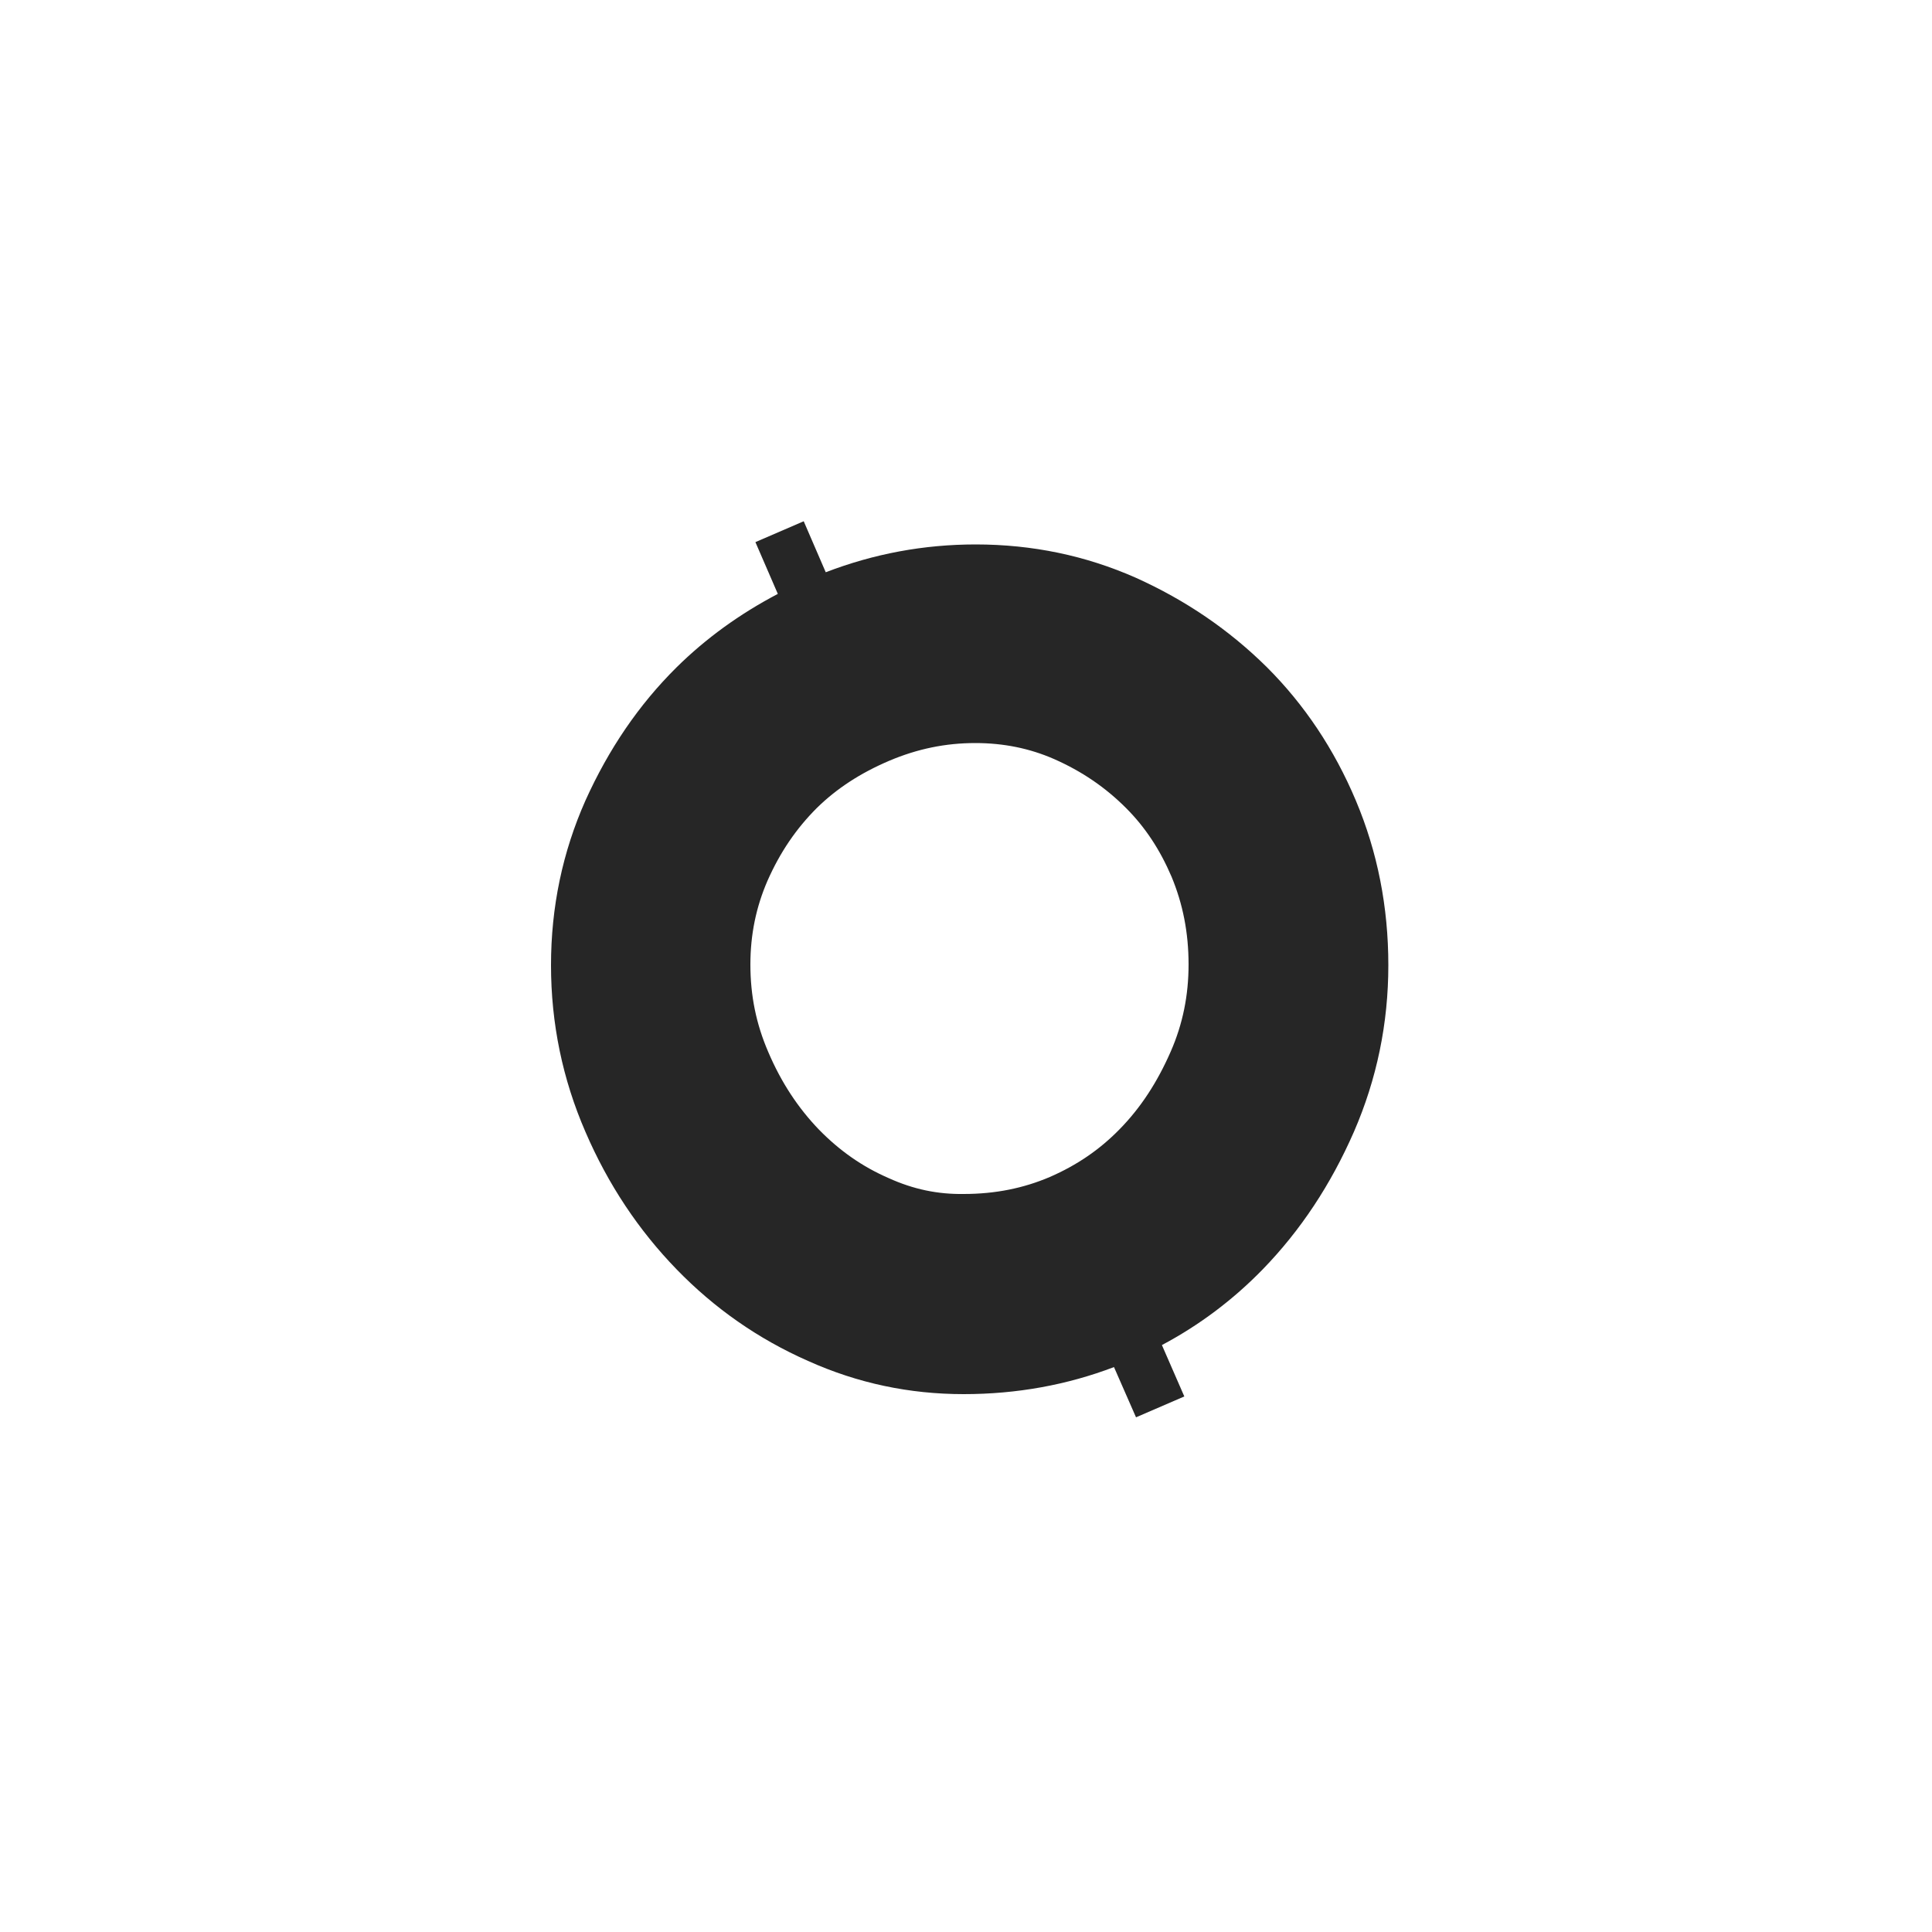
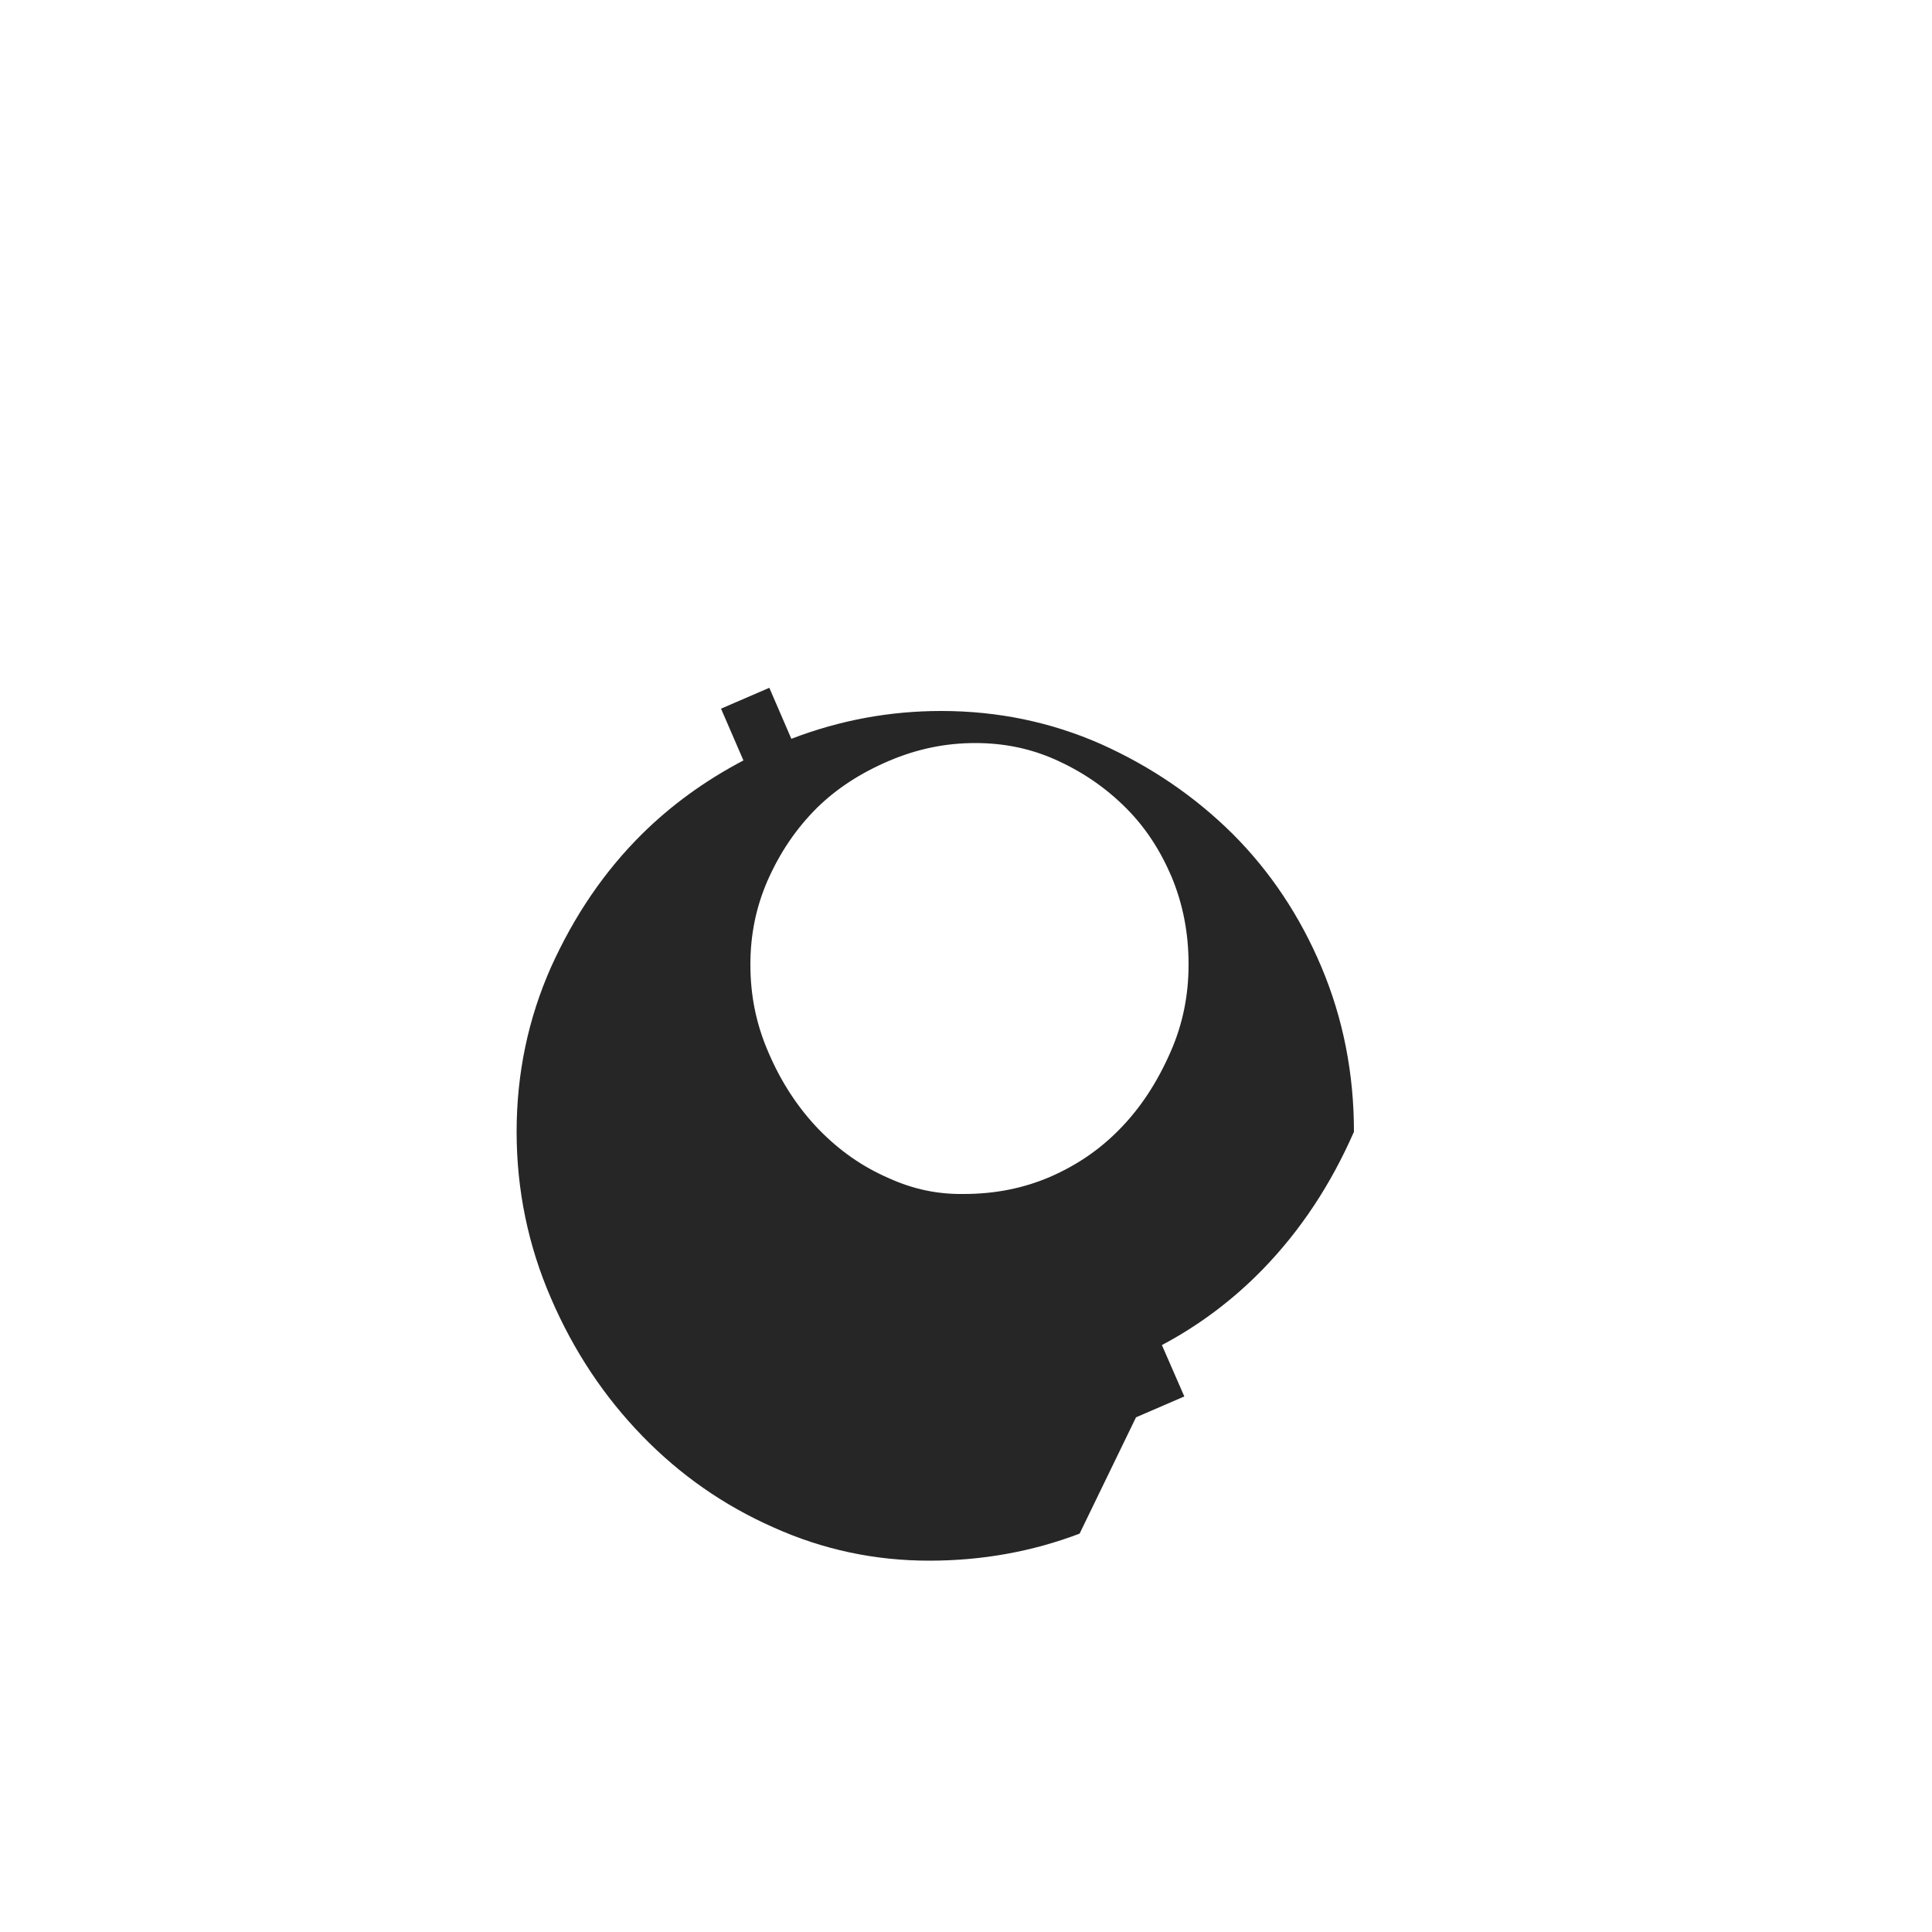
<svg xmlns="http://www.w3.org/2000/svg" version="1.1" id="Capa_1" x="0px" y="0px" viewBox="0 0 500 500" style="enable-background:new 0 0 500 500;" xml:space="preserve">
  <style type="text/css">
	.st0{fill:#262626;}
</style>
  <g>
-     <path class="st0" d="M294,366.8l12.5-5.4l-5.8-13.3c9.8-5.2,18.5-11.8,26.1-19.6c9.8-10.1,17.6-21.9,23.6-35.6   c5.9-13.6,8.9-28,8.9-43.1c0-15.1-2.8-29.3-8.4-42.6c-5.6-13.3-13.3-24.8-23-34.5c-9.8-9.7-21.1-17.4-34-23.2   c-12.9-5.7-26.7-8.6-41.4-8.6c-13.4,0-26.3,2.4-38.8,7.2l-5.7-13.2l-12.5,5.4l5.8,13.4c-9.9,5.2-18.6,11.5-26.2,19   c-9.8,9.7-17.6,21.2-23.6,34.5c-5.9,13.3-8.9,27.5-8.9,42.6c0,15.1,3,29.5,8.9,43.1c5.9,13.7,13.8,25.5,23.6,35.6   c9.8,10.1,21.1,18,34,23.7c12.9,5.8,26.3,8.6,40.3,8.6c13.8,0,26.8-2.4,38.9-7L294,366.8z M230,304.9c-6.9-3-12.7-7.1-18-12.5   c-5.4-5.6-9.8-12.2-13.2-20.2c-3.1-7.2-4.6-14.5-4.6-22.6c0-7.8,1.5-14.9,4.4-21.6c3.3-7.5,7.5-13.6,12.8-18.9   c5.1-5,11.2-9,18.7-12.2c7.3-3.1,14.6-4.6,22.3-4.6c7.4,0,14.1,1.4,20.3,4.1c7.3,3.2,13.4,7.4,18.7,12.7c5,5,8.8,10.8,11.8,17.8   c2.9,7,4.4,14.4,4.4,22.7c0,8-1.5,15.4-4.6,22.5c-3.5,8-7.8,14.6-13.3,20.2c-5.1,5.2-10.9,9.2-18,12.3c-6.8,2.9-14.1,4.4-22.3,4.4   C242.7,309.1,236.4,307.8,230,304.9z" />
+     <path class="st0" d="M294,366.8l12.5-5.4l-5.8-13.3c9.8-5.2,18.5-11.8,26.1-19.6c9.8-10.1,17.6-21.9,23.6-35.6   c0-15.1-2.8-29.3-8.4-42.6c-5.6-13.3-13.3-24.8-23-34.5c-9.8-9.7-21.1-17.4-34-23.2   c-12.9-5.7-26.7-8.6-41.4-8.6c-13.4,0-26.3,2.4-38.8,7.2l-5.7-13.2l-12.5,5.4l5.8,13.4c-9.9,5.2-18.6,11.5-26.2,19   c-9.8,9.7-17.6,21.2-23.6,34.5c-5.9,13.3-8.9,27.5-8.9,42.6c0,15.1,3,29.5,8.9,43.1c5.9,13.7,13.8,25.5,23.6,35.6   c9.8,10.1,21.1,18,34,23.7c12.9,5.8,26.3,8.6,40.3,8.6c13.8,0,26.8-2.4,38.9-7L294,366.8z M230,304.9c-6.9-3-12.7-7.1-18-12.5   c-5.4-5.6-9.8-12.2-13.2-20.2c-3.1-7.2-4.6-14.5-4.6-22.6c0-7.8,1.5-14.9,4.4-21.6c3.3-7.5,7.5-13.6,12.8-18.9   c5.1-5,11.2-9,18.7-12.2c7.3-3.1,14.6-4.6,22.3-4.6c7.4,0,14.1,1.4,20.3,4.1c7.3,3.2,13.4,7.4,18.7,12.7c5,5,8.8,10.8,11.8,17.8   c2.9,7,4.4,14.4,4.4,22.7c0,8-1.5,15.4-4.6,22.5c-3.5,8-7.8,14.6-13.3,20.2c-5.1,5.2-10.9,9.2-18,12.3c-6.8,2.9-14.1,4.4-22.3,4.4   C242.7,309.1,236.4,307.8,230,304.9z" />
  </g>
</svg>